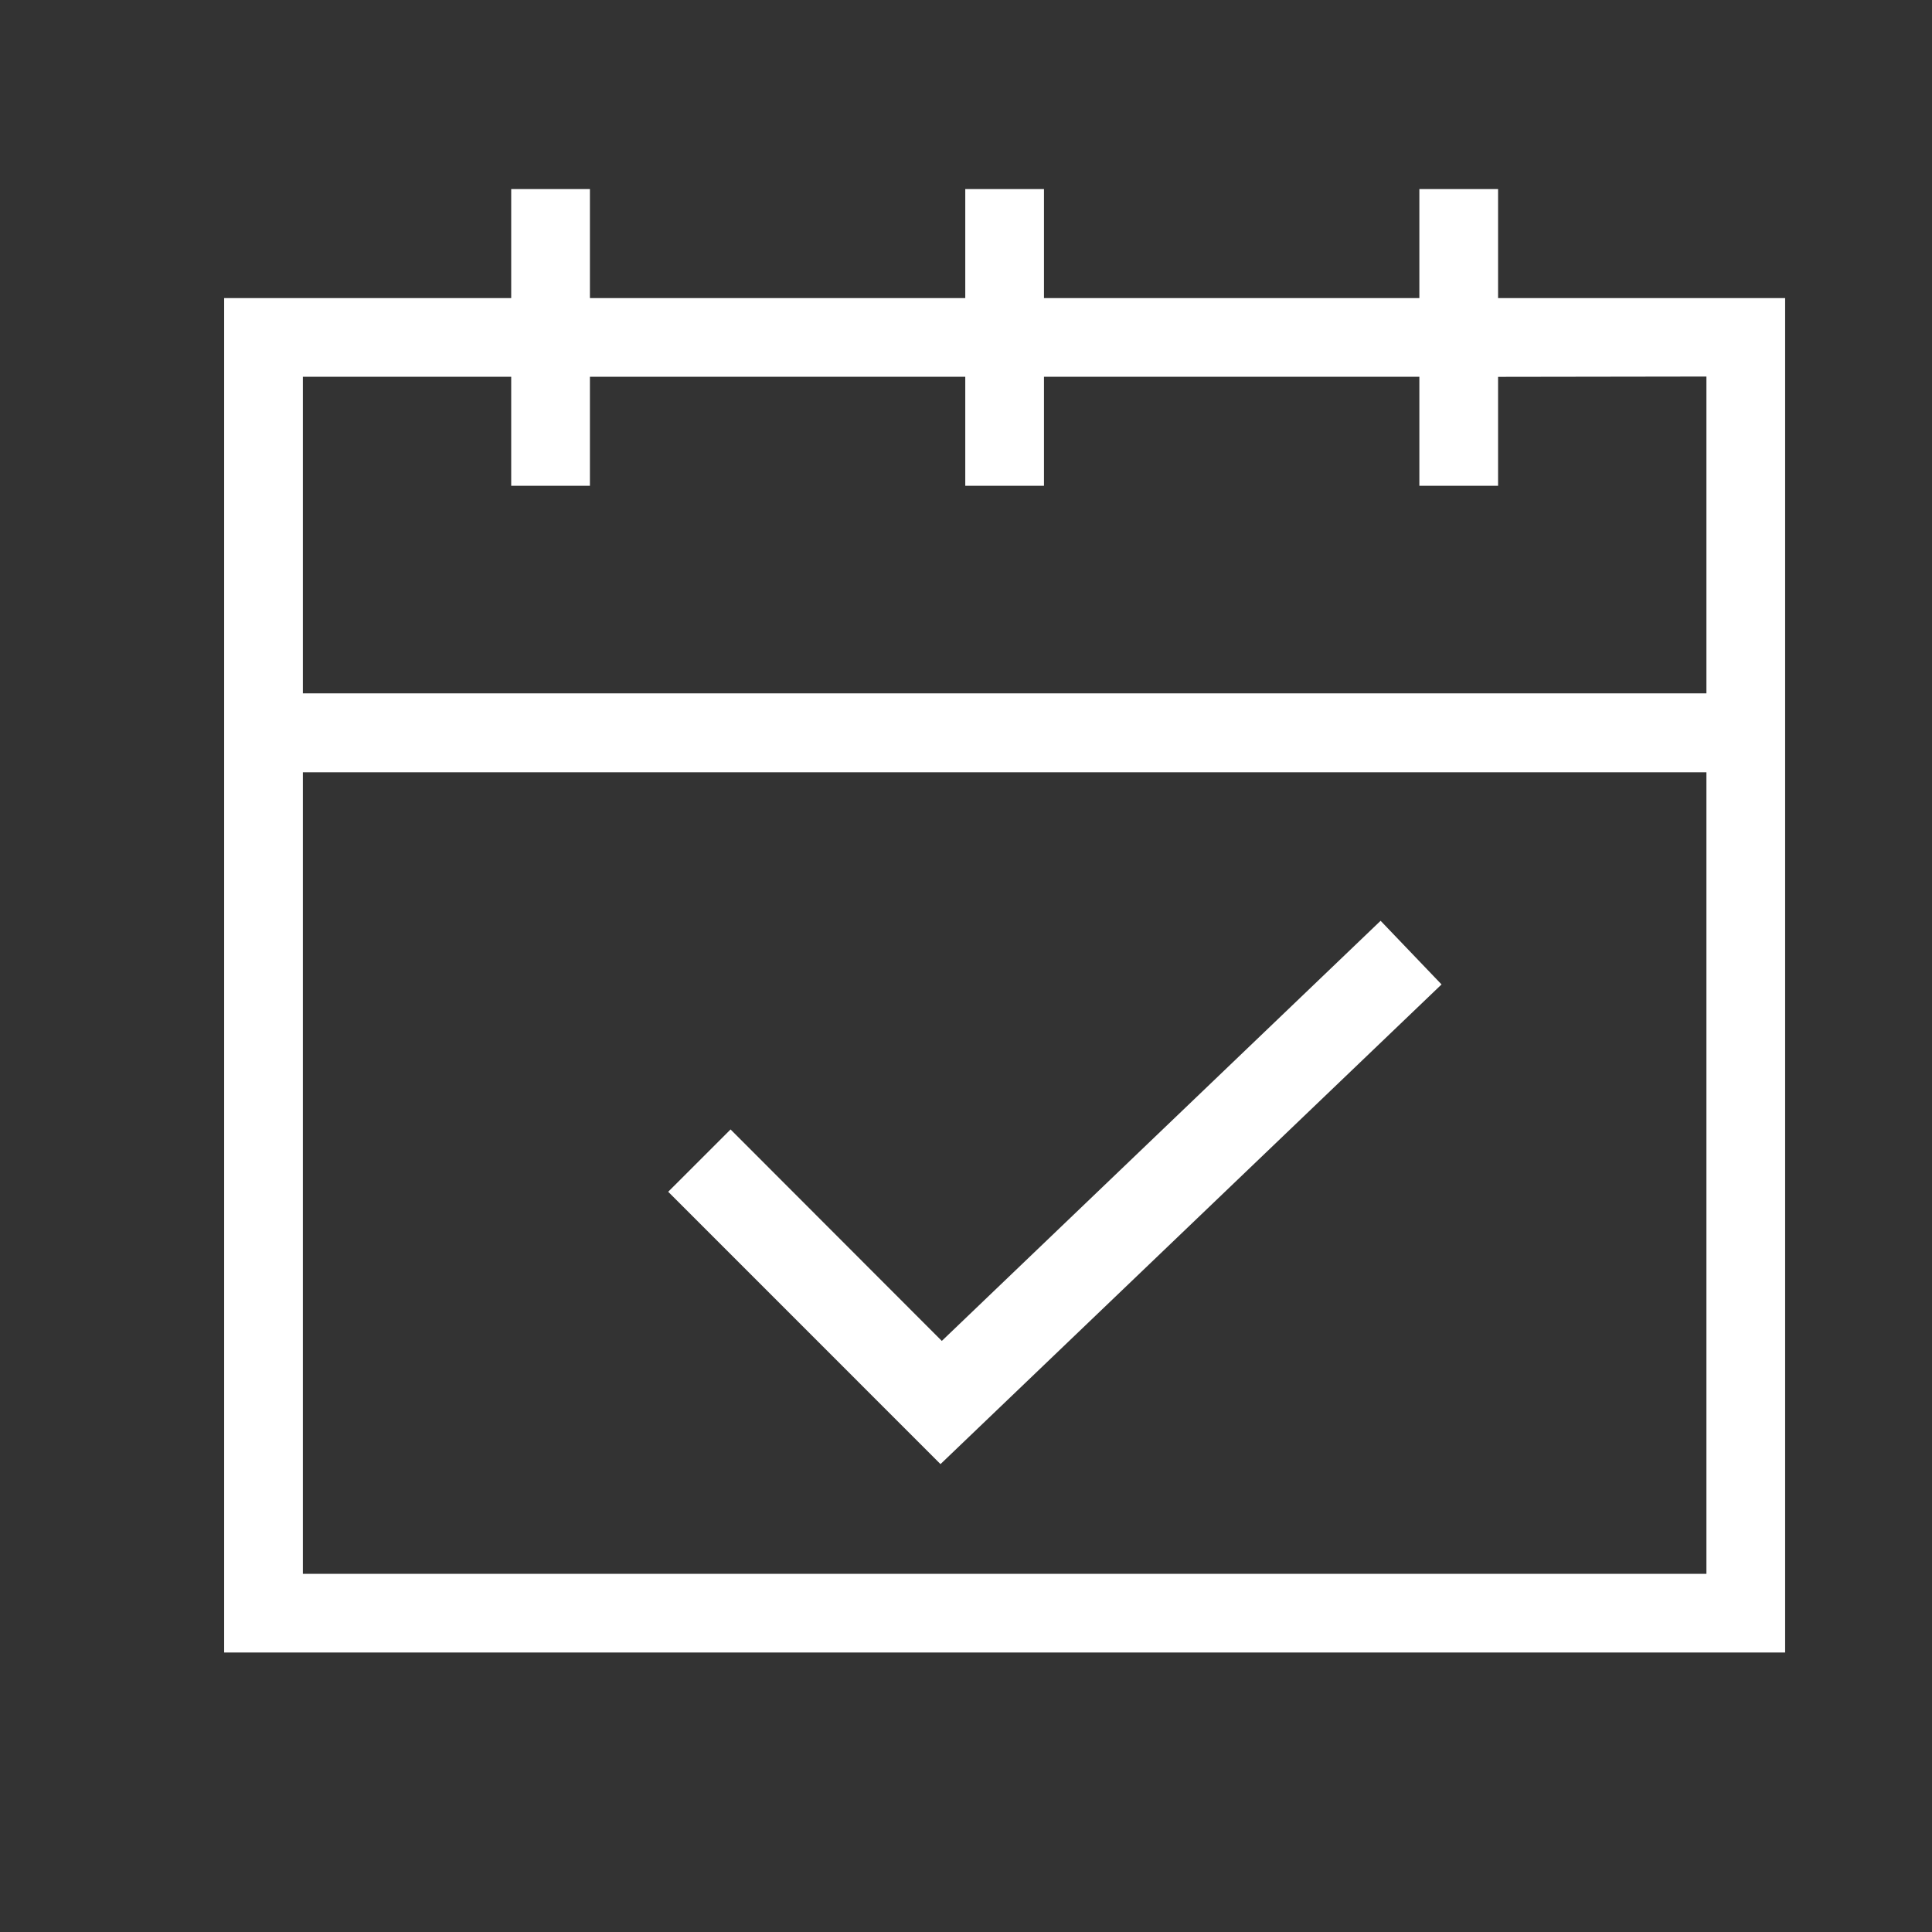
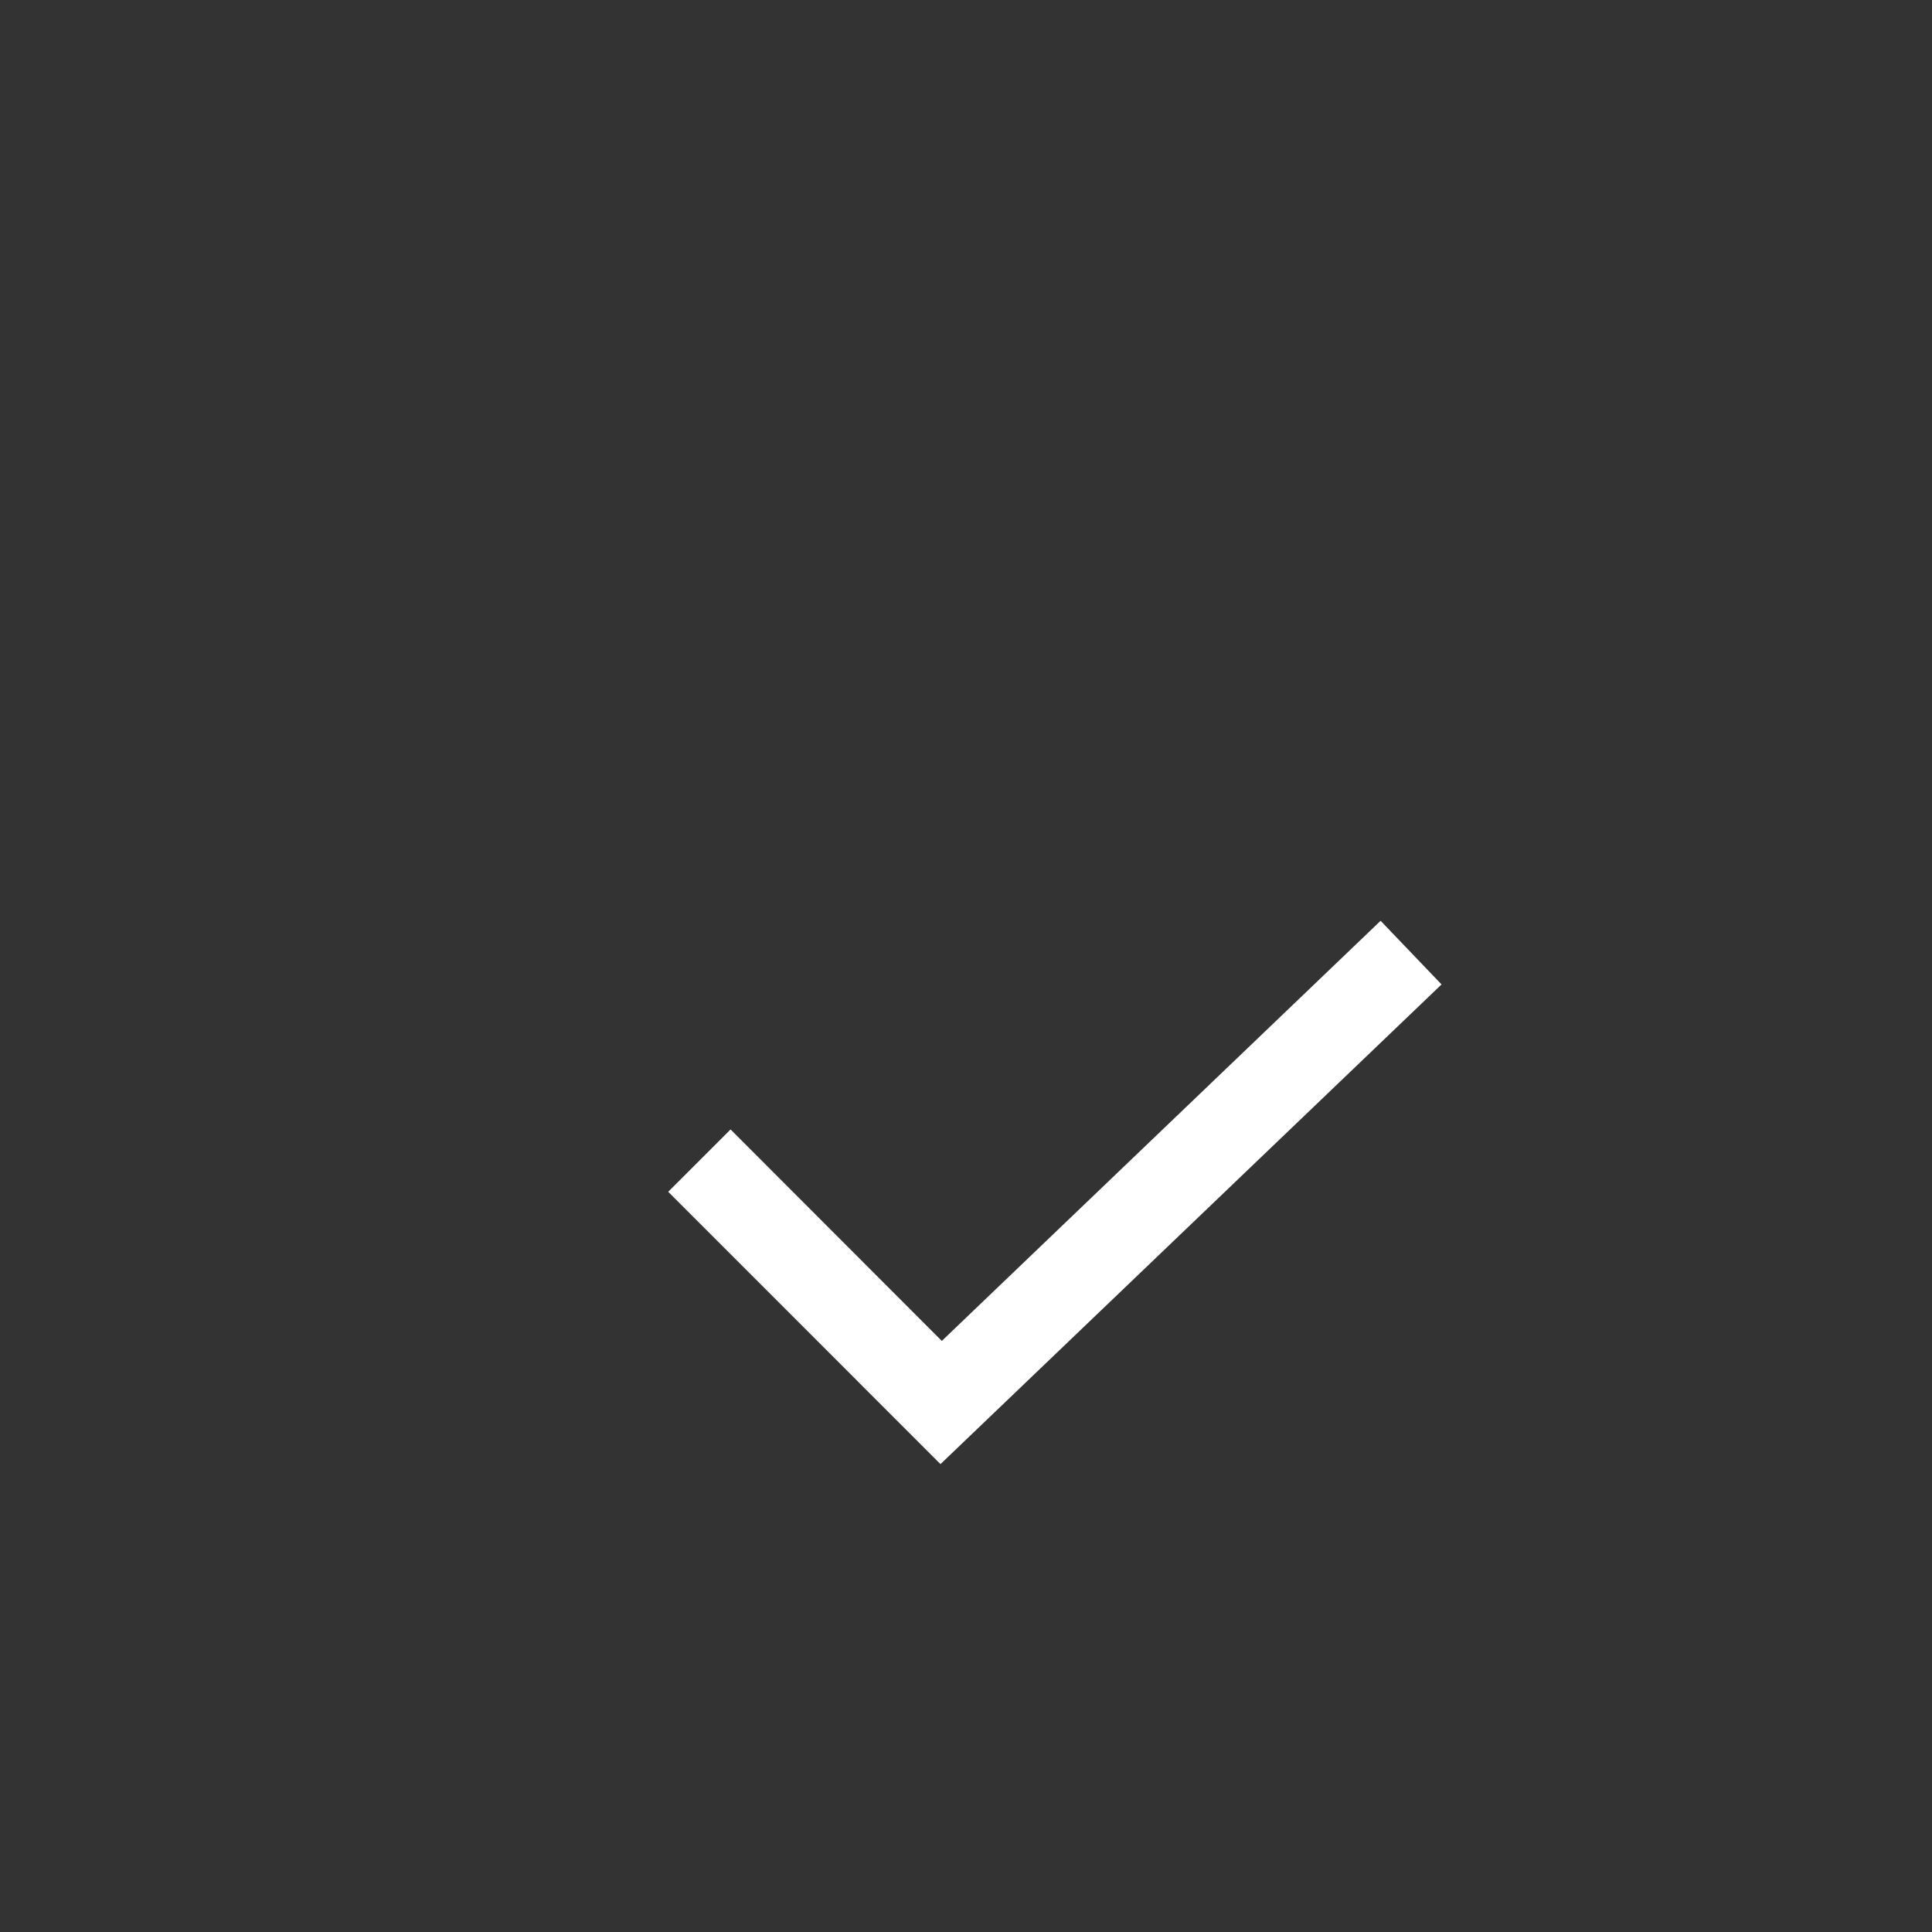
<svg xmlns="http://www.w3.org/2000/svg" width="50px" height="50px" viewBox="0 0 50 50" version="1.1">
  <rect x="0" y="0" width="50" height="50" fill="#333333" stroke="none" />
  <title>icon_event_rev</title>
  <desc>Created with Sketch.</desc>
  <defs />
  <g id="Assets" stroke="none" stroke-width="1" fill="none" fill-rule="evenodd">
    <g transform="translate(-244, -1051)" fill="#FFFFFF" id="CTA-rev">
      <g transform="translate(105, 1049.352)">
-         <path d="M175.733,6.542 L175.733,9.363 L166.018,9.363 L166.018,6.542 L163.981,6.542 L163.981,9.363 L154.267,9.363 L154.267,6.542 L152.23,6.542 L152.23,9.363 L144.801,9.363 L144.801,44.415 L185.199,44.415 L185.199,9.363 L177.77,9.363 L177.77,6.542 L175.733,6.542 Z M177.77,14.22 L177.77,11.401 L183.162,11.393 L183.162,19.592 L146.838,19.592 L146.838,11.399 L152.23,11.399 L152.23,14.22 L154.267,14.22 L154.267,11.399 L163.981,11.399 L163.981,14.22 L166.018,14.22 L166.018,11.399 L175.733,11.399 L175.733,14.22 L177.77,14.22 Z M146.838,42.378 L183.162,42.378 L183.162,21.634 L146.838,21.634 L146.838,42.378 Z" id="Fill-1" />
        <polygon id="Fill-2" points="156.293 32.491 157.907 30.878 163.374 36.351 174.73 25.478 176.307 27.125 163.34 39.539" />
      </g>
    </g>
  </g>
</svg>